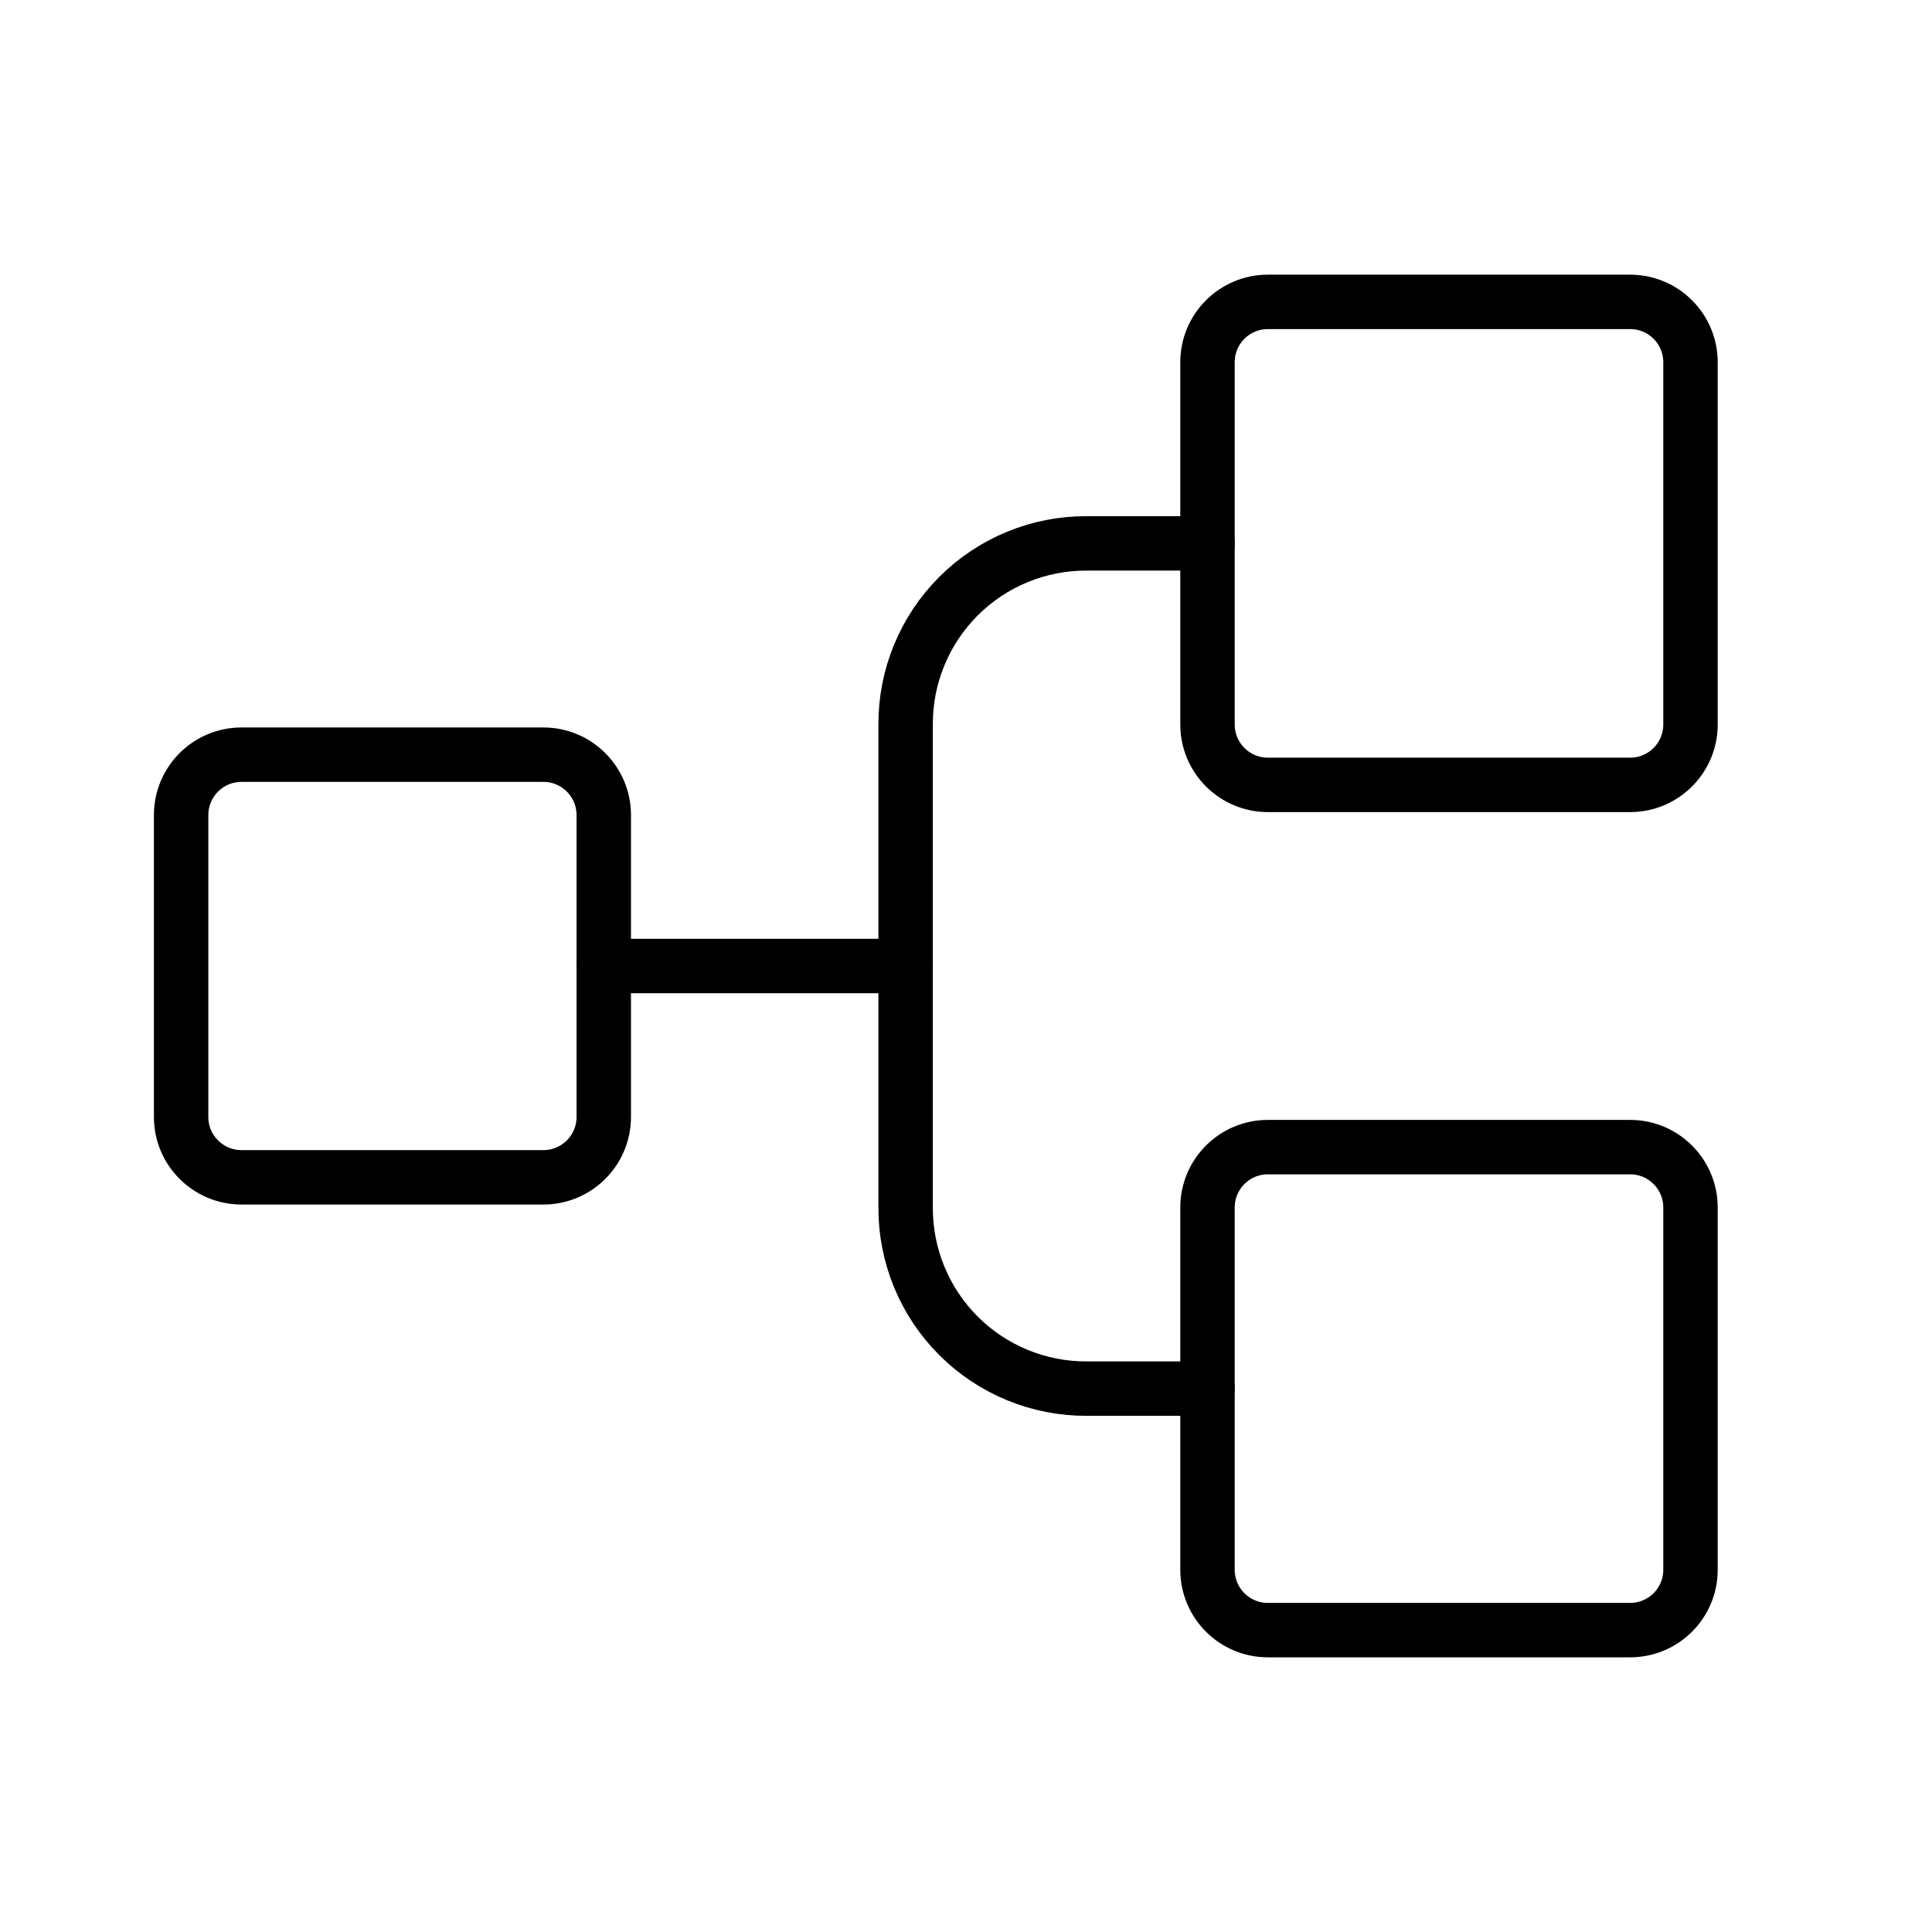
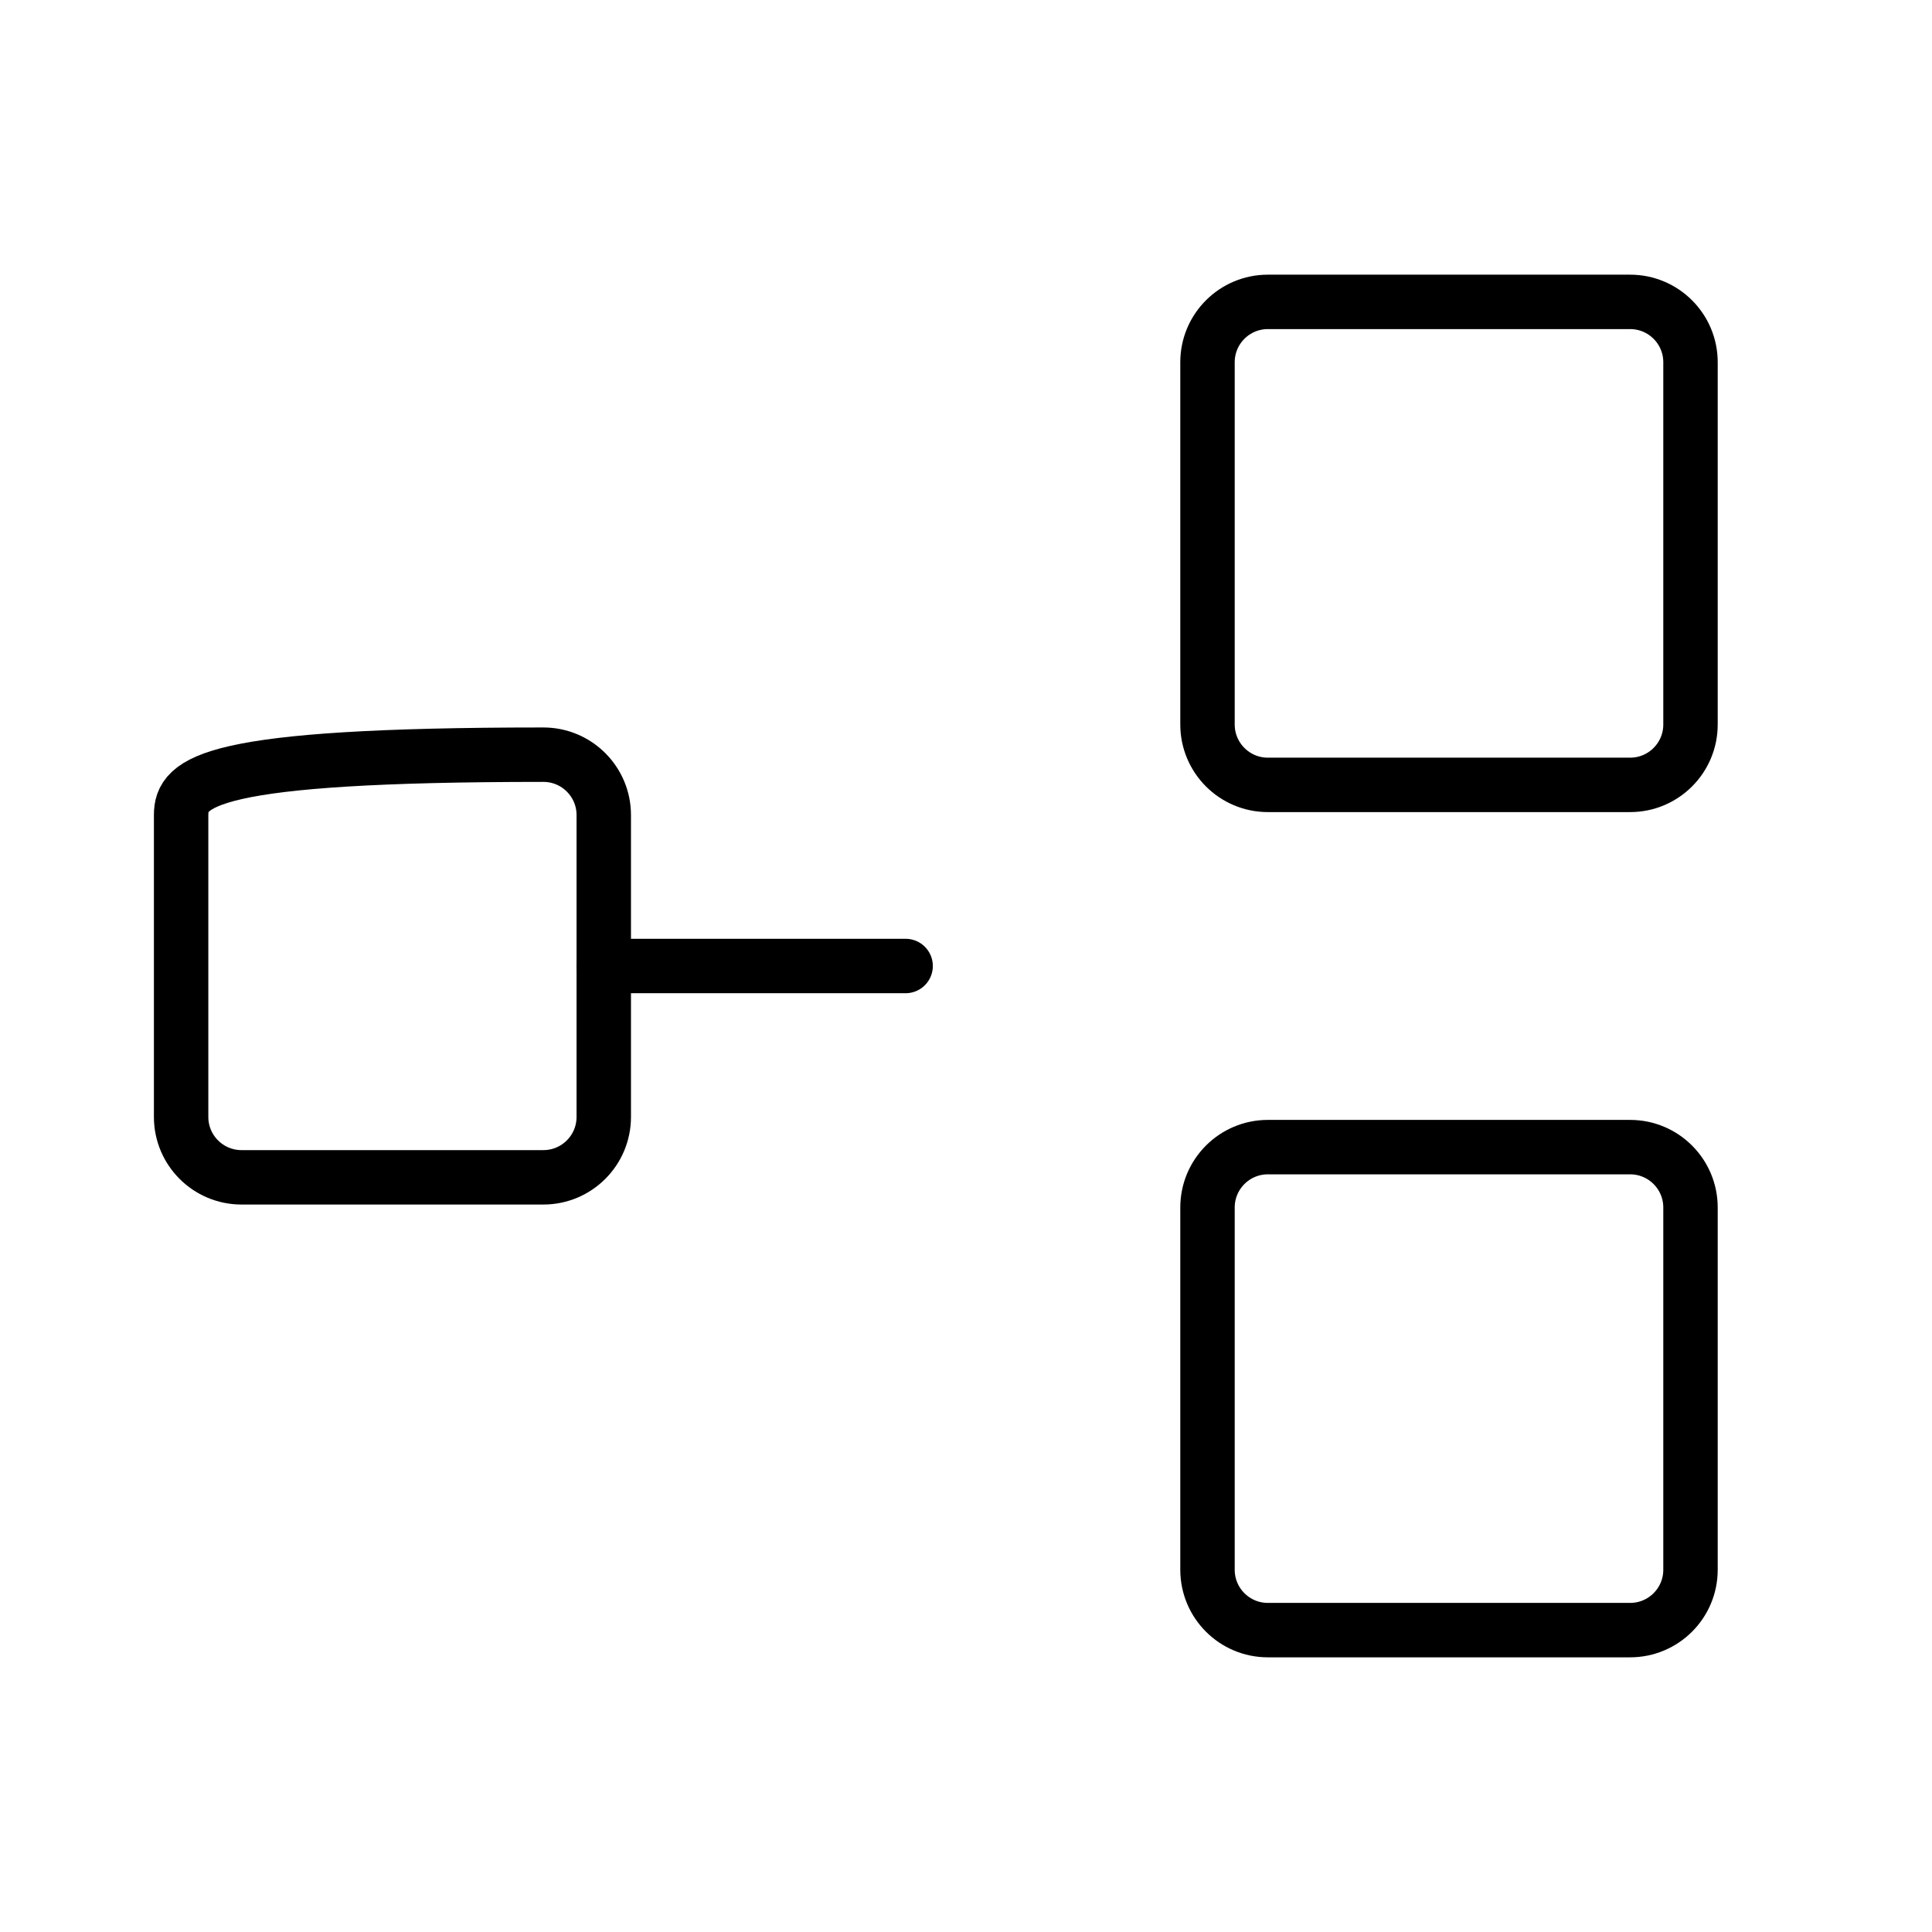
<svg xmlns="http://www.w3.org/2000/svg" width="71" height="71" viewBox="0 0 71 71" fill="none">
-   <path d="M19.969 27.734H8.875C7.65 27.734 6.656 28.728 6.656 29.953V41.047C6.656 42.272 7.65 43.266 8.875 43.266H19.969C21.194 43.266 22.188 42.272 22.188 41.047V29.953C22.188 28.728 21.194 27.734 19.969 27.734Z" stroke="black" stroke-width="2" stroke-linecap="round" stroke-linejoin="round" />
+   <path d="M19.969 27.734C7.65 27.734 6.656 28.728 6.656 29.953V41.047C6.656 42.272 7.65 43.266 8.875 43.266H19.969C21.194 43.266 22.188 42.272 22.188 41.047V29.953C22.188 28.728 21.194 27.734 19.969 27.734Z" stroke="black" stroke-width="2" stroke-linecap="round" stroke-linejoin="round" />
  <path d="M59.906 11.094H46.594C45.368 11.094 44.375 12.087 44.375 13.312V26.625C44.375 27.85 45.368 28.844 46.594 28.844H59.906C61.132 28.844 62.125 27.85 62.125 26.625V13.312C62.125 12.087 61.132 11.094 59.906 11.094Z" stroke="black" stroke-width="2" stroke-linecap="round" stroke-linejoin="round" />
  <path d="M59.906 42.156H46.594C45.368 42.156 44.375 43.15 44.375 44.375V57.688C44.375 58.913 45.368 59.906 46.594 59.906H59.906C61.132 59.906 62.125 58.913 62.125 57.688V44.375C62.125 43.15 61.132 42.156 59.906 42.156Z" stroke="black" stroke-width="2" stroke-linecap="round" stroke-linejoin="round" />
  <path d="M22.188 35.5H33.281" stroke="black" stroke-width="2" stroke-linecap="round" stroke-linejoin="round" />
-   <path d="M44.375 51.031H39.938C39.062 51.035 38.195 50.865 37.386 50.532C36.577 50.199 35.842 49.709 35.223 49.09C34.604 48.471 34.114 47.736 33.781 46.927C33.447 46.117 33.278 45.25 33.281 44.375V26.625C33.278 25.75 33.447 24.883 33.781 24.073C34.114 23.264 34.604 22.529 35.223 21.91C35.842 21.291 36.577 20.801 37.386 20.468C38.195 20.135 39.062 19.965 39.938 19.969H44.375" stroke="black" stroke-width="2" stroke-linecap="round" stroke-linejoin="round" />
</svg>